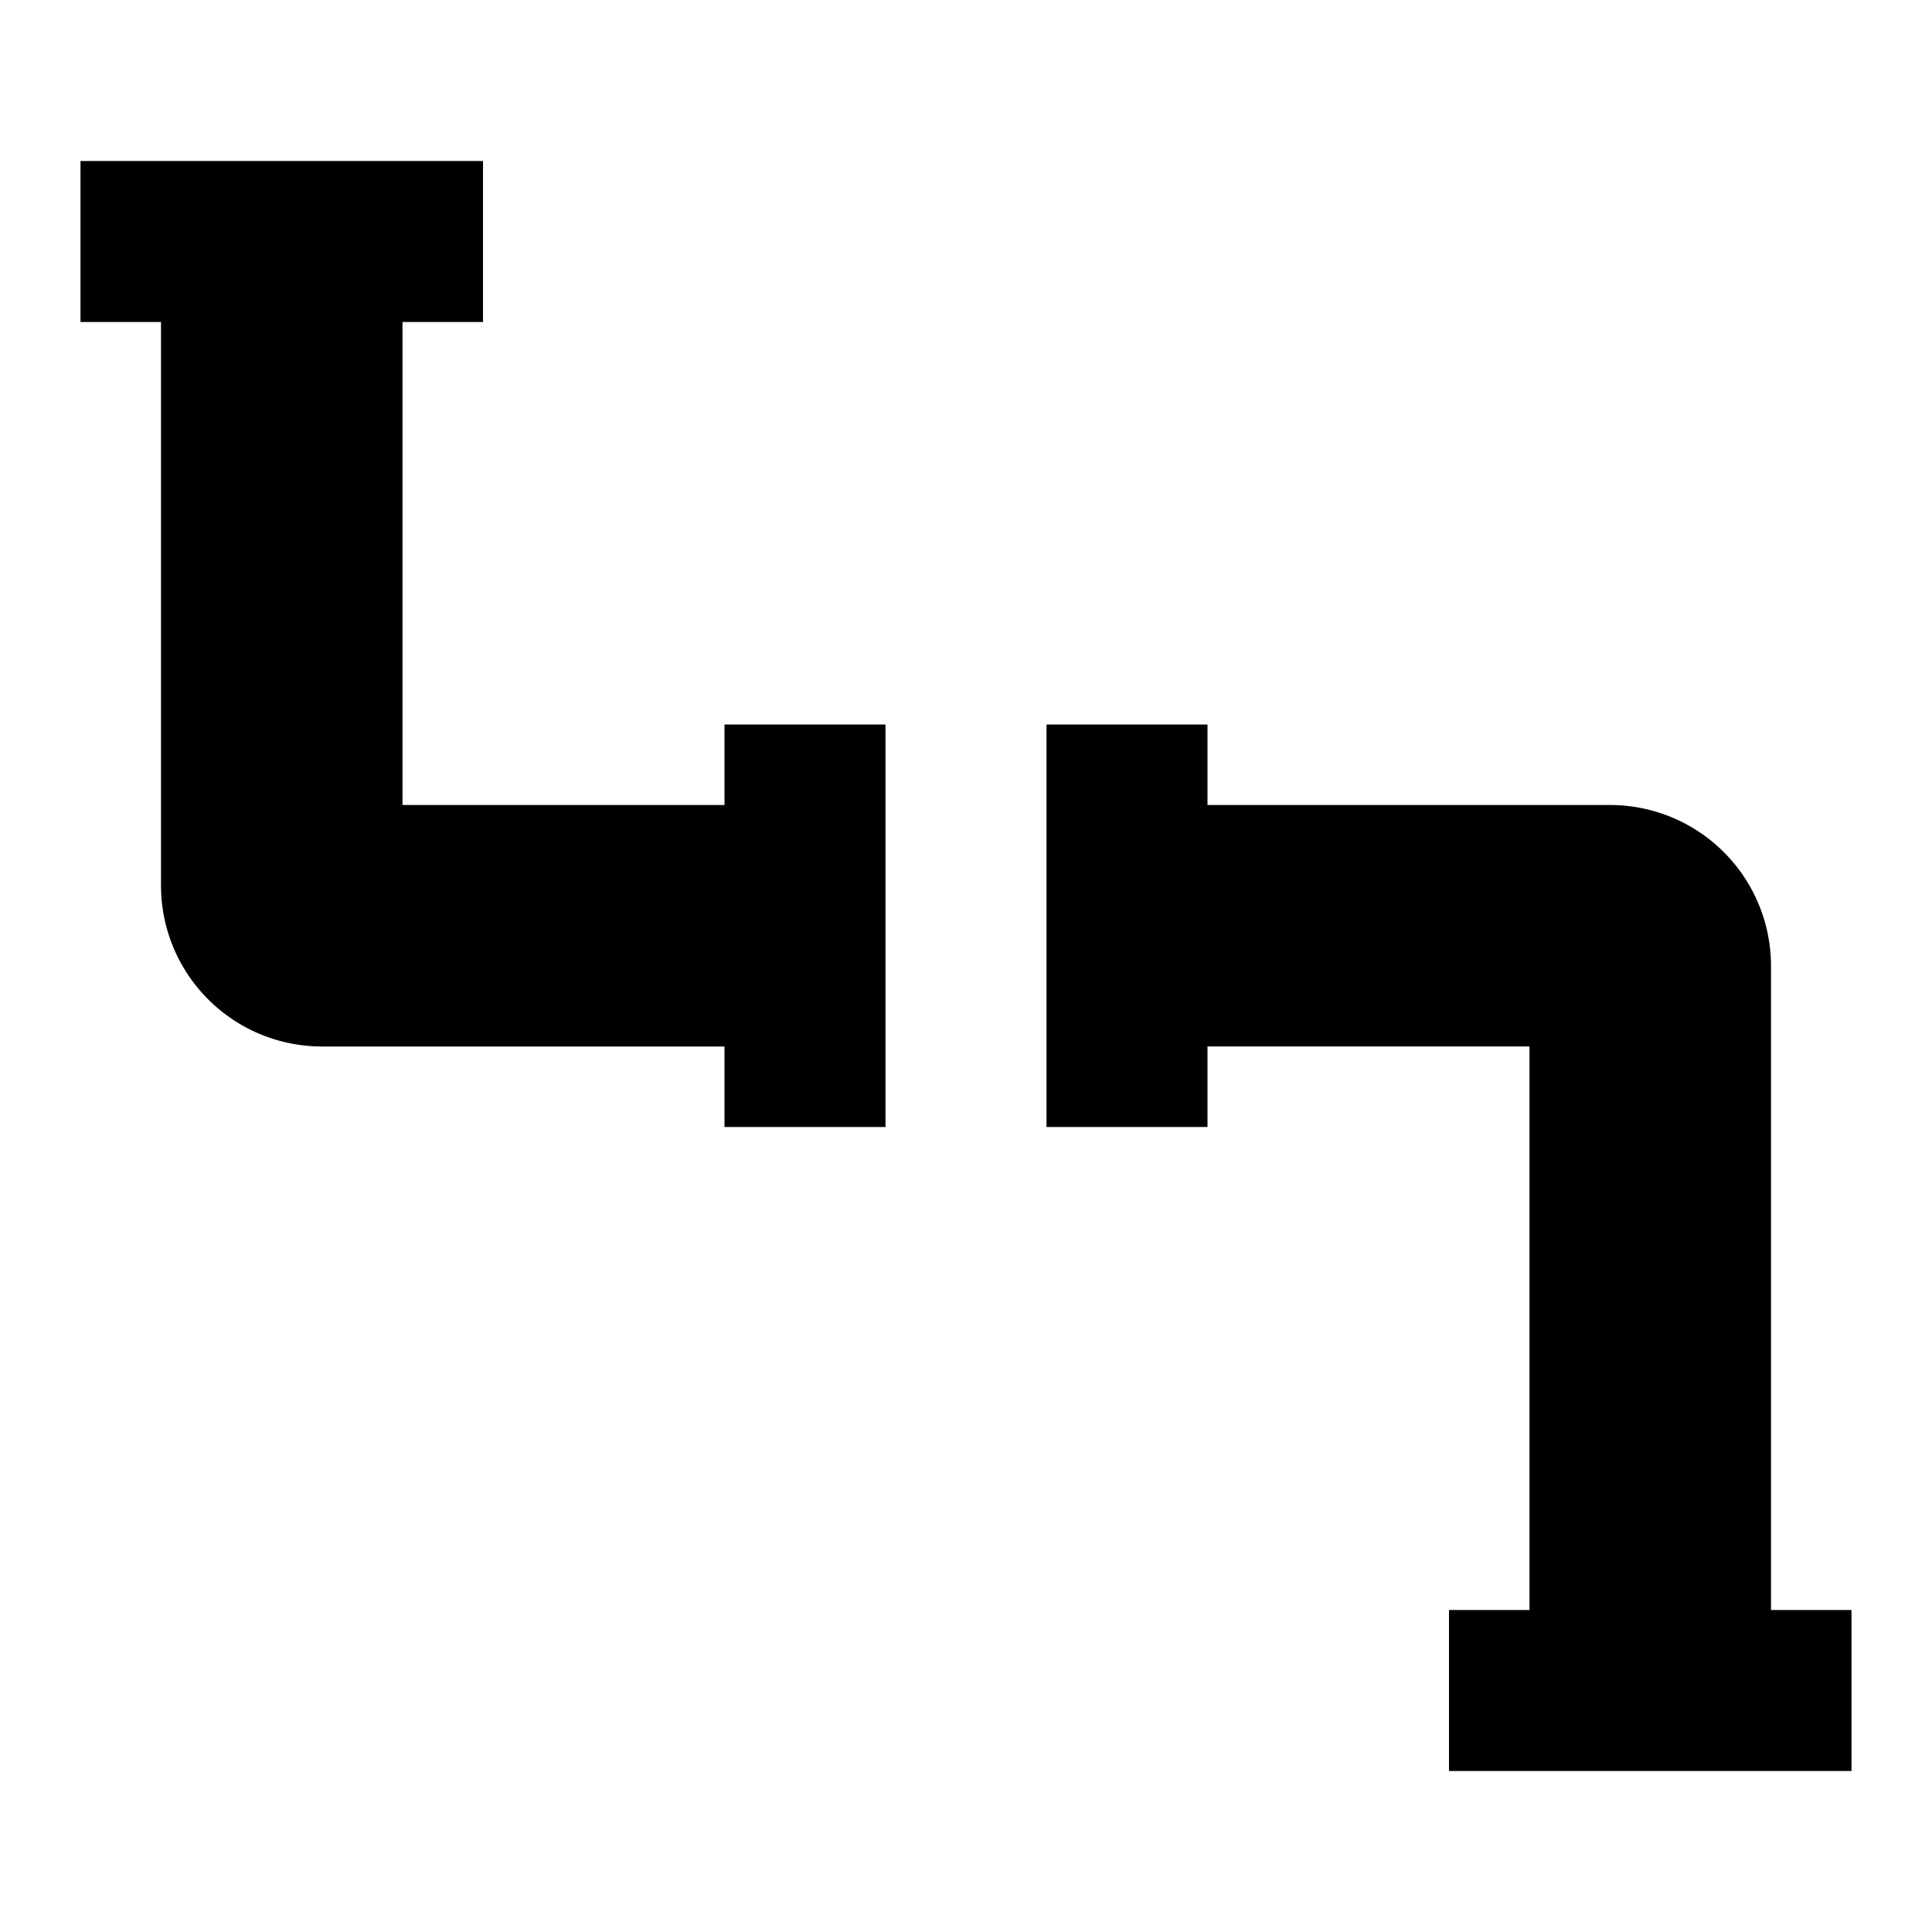
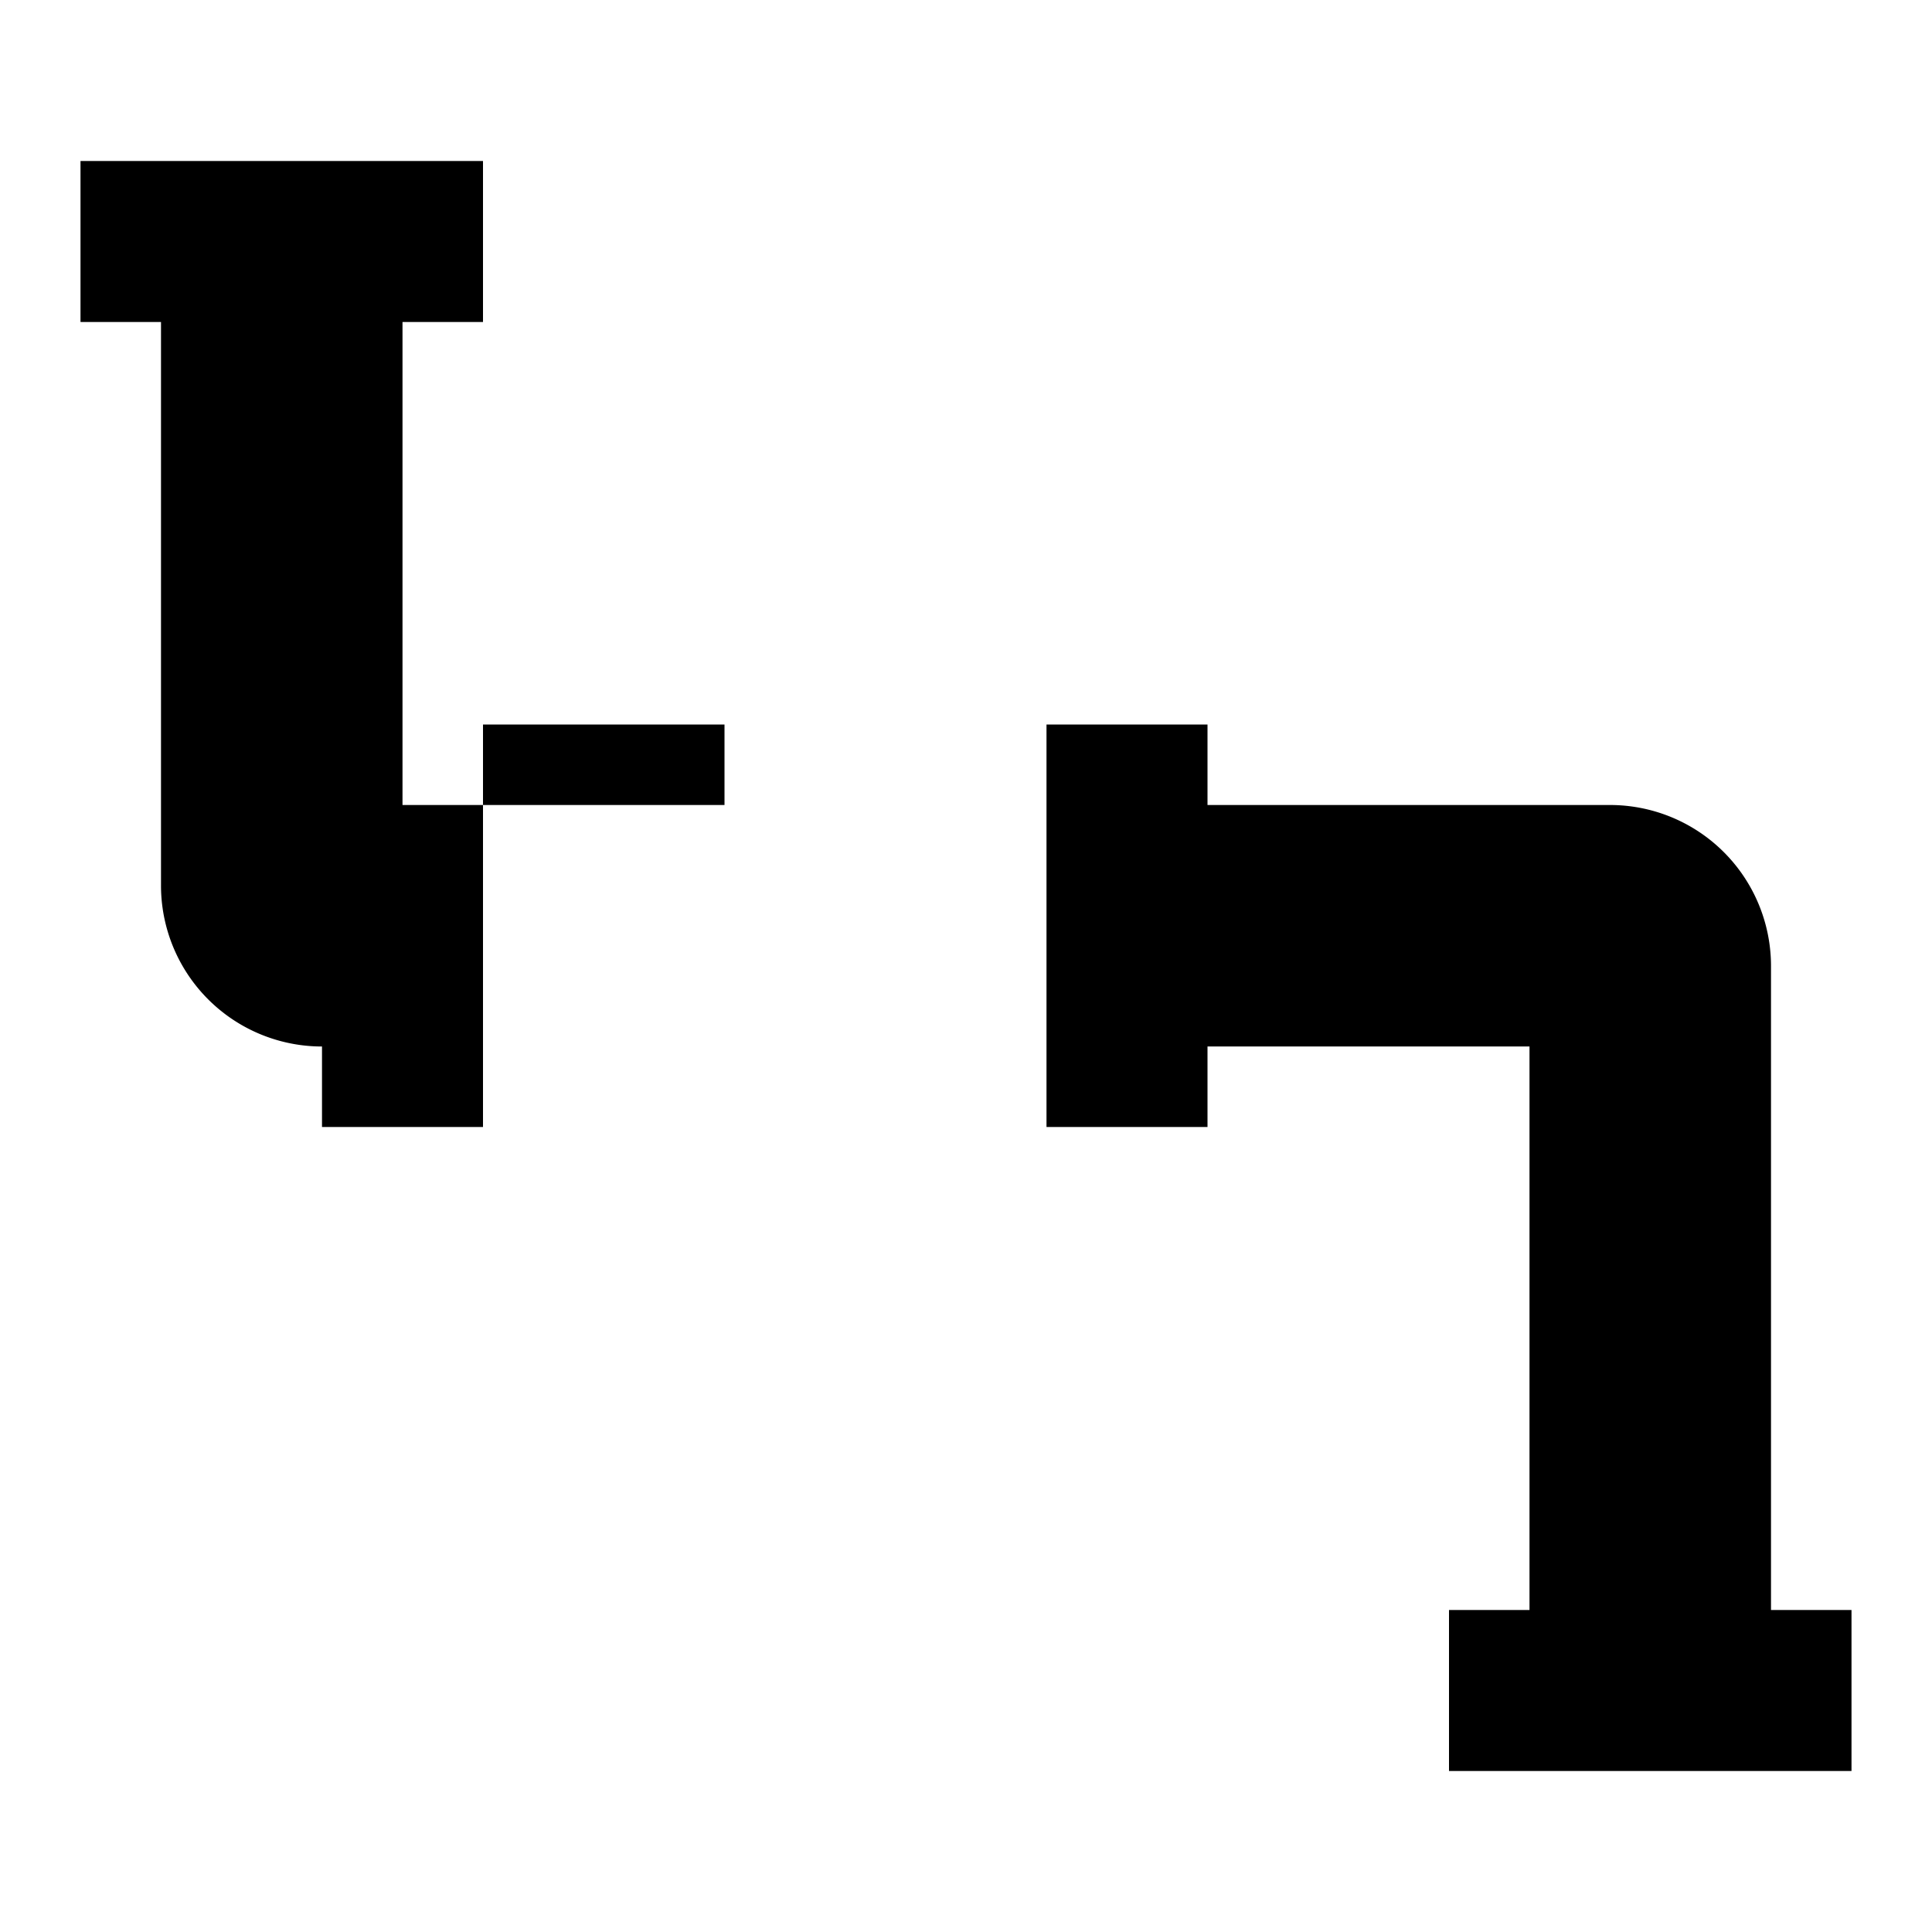
<svg xmlns="http://www.w3.org/2000/svg" width="48" height="48" viewBox="0 0 24 24">
-   <path fill="#000000" d="M9 9v1H5V4h1V2H1v2h1v7a2 2 0 0 0 2 2h5v1h2V9Zm13 11v-8a2 2 0 0 0-2-2h-5V9h-2v5h2v-1h4v7h-1v2h5v-2Z" />
+   <path fill="#000000" d="M9 9v1H5V4h1V2H1v2h1v7a2 2 0 0 0 2 2v1h2V9Zm13 11v-8a2 2 0 0 0-2-2h-5V9h-2v5h2v-1h4v7h-1v2h5v-2Z" />
</svg>